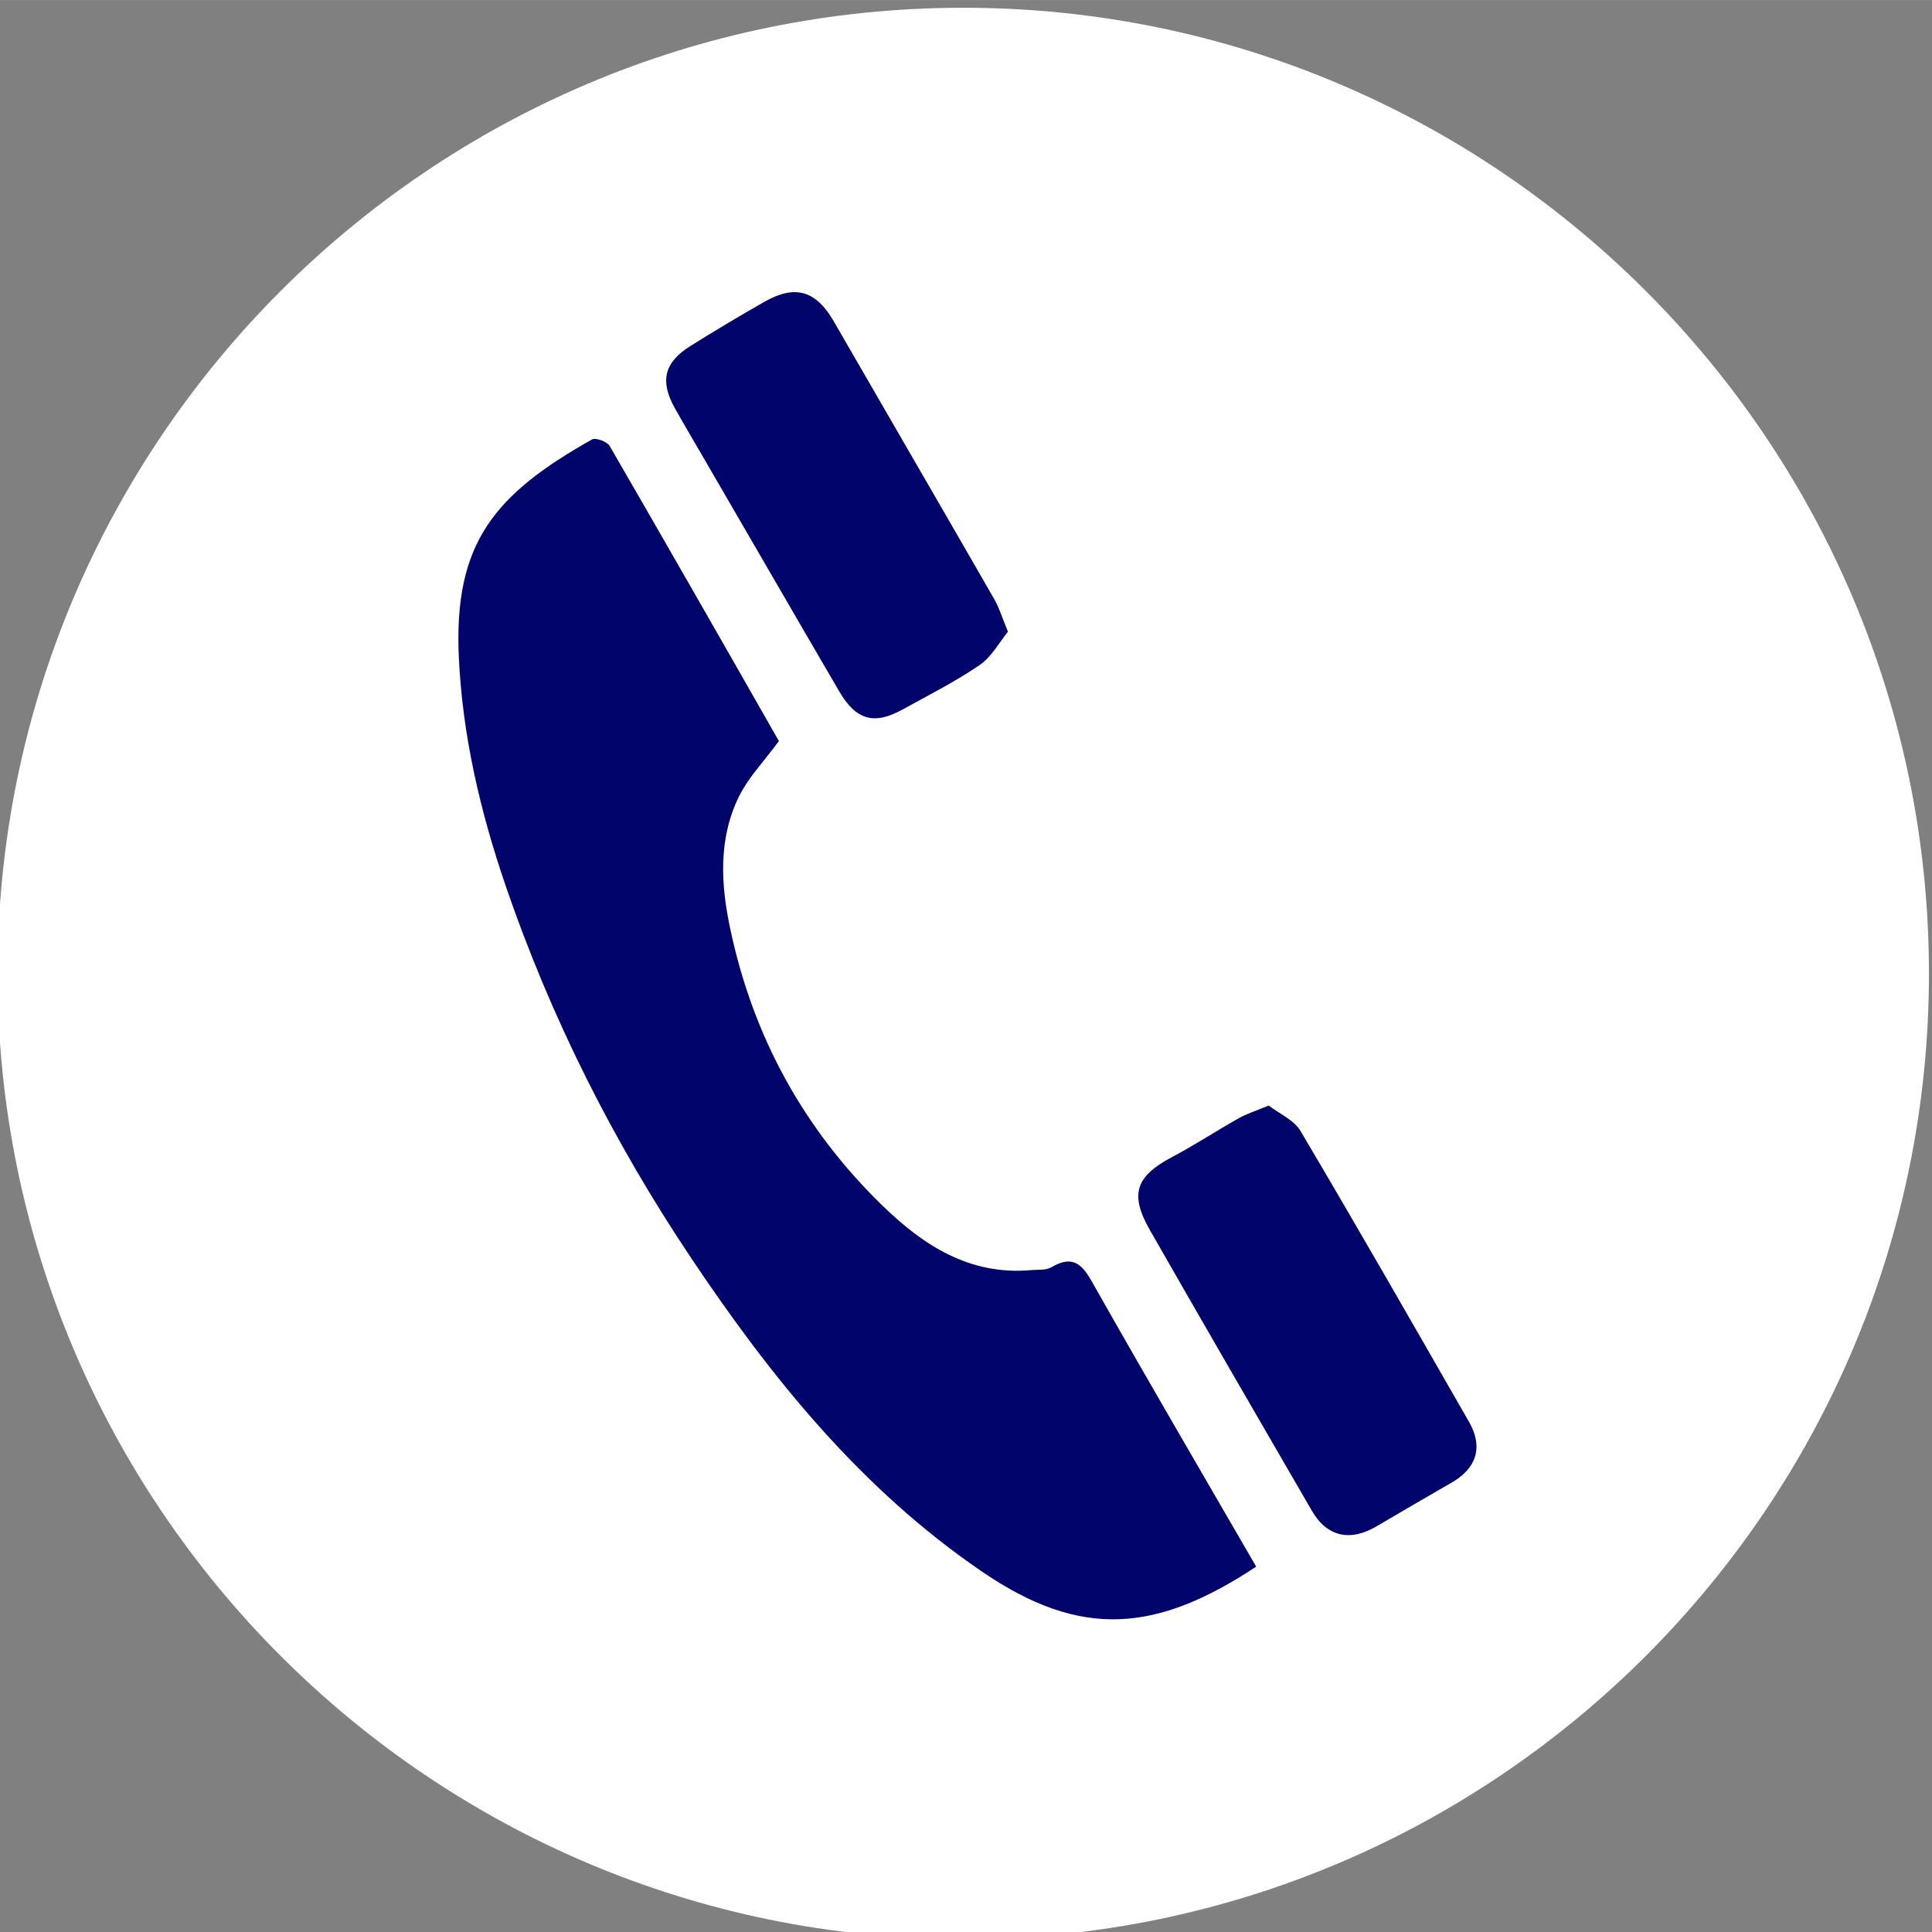
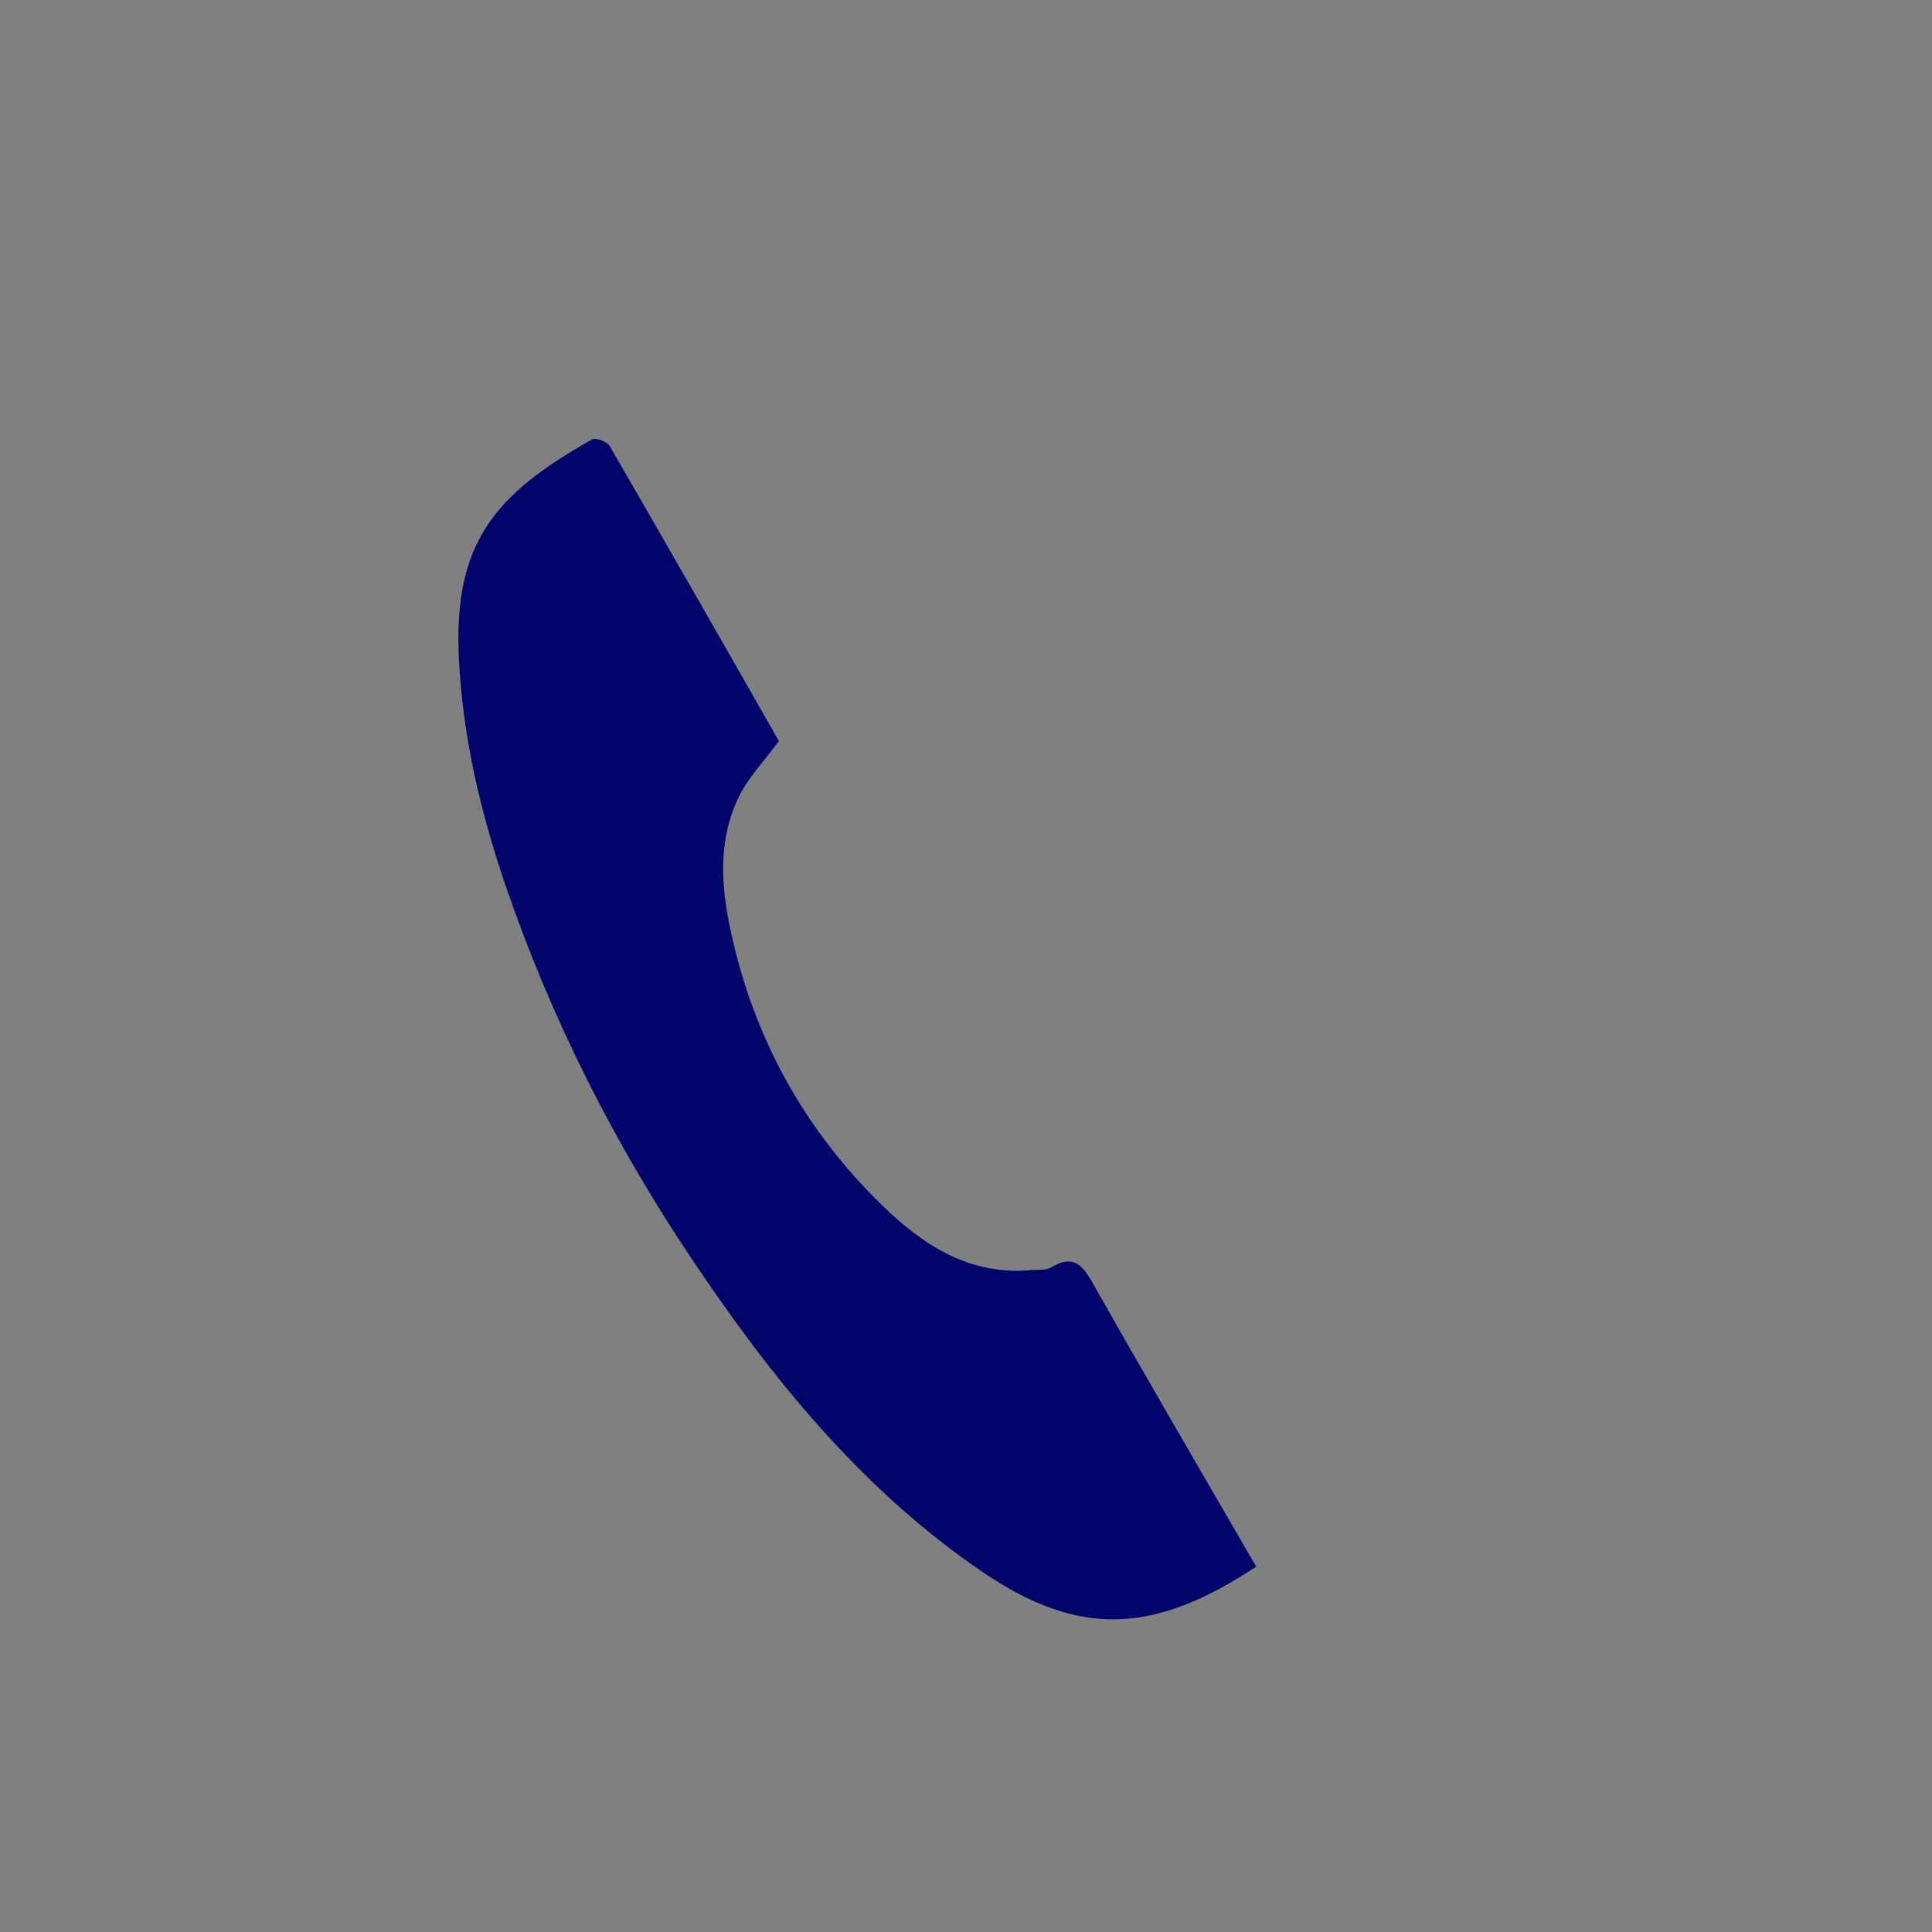
<svg xmlns="http://www.w3.org/2000/svg" version="1.1" id="svg1" width="37.543" height="37.544" viewBox="0 0 12.014 12.014">
  <rect x="0" y="0" width="12.014" height="12.014" fill="#808080" stroke="none" />
  <g id="layer-Pr12" transform="translate(-59.863,-1055.915)">
    <g id="g2">
-       <path id="path163" d="m 49.402,133.053 c -2.484,0 -4.505,2.021 -4.505,4.505 0,2.484 2.021,4.505 4.505,4.505 2.484,0 4.505,-2.021 4.505,-4.505 0,-2.484 -2.021,-4.505 -4.505,-4.505 z" style="fill:#ffffff;fill-opacity:1;fill-rule:nonzero;stroke:none;stroke-width:0.216;stroke-linecap:butt;stroke-linejoin:miter;stroke-miterlimit:22.926;stroke-dasharray:none;stroke-opacity:1" transform="matrix(1.333,0,0,-1.333,0,1245.333)" />
      <path id="path164" d="m 50.769,134.791 c -0.465,-0.307 -0.817,-0.34 -1.28,-0.023 -0.564,0.385 -0.983,0.904 -1.358,1.465 -0.362,0.541 -0.653,1.119 -0.864,1.735 -0.118,0.345 -0.201,0.699 -0.218,1.064 -0.025,0.535 0.167,0.761 0.621,1.017 0.017,0.01 0.071,-0.01 0.083,-0.031 0.266,-0.46 0.53,-0.921 0.789,-1.376 -0.065,-0.089 -0.14,-0.166 -0.186,-0.258 -0.098,-0.199 -0.085,-0.414 -0.04,-0.622 0.106,-0.499 0.342,-0.93 0.708,-1.286 0.192,-0.187 0.408,-0.327 0.694,-0.302 0.032,0.003 0.069,-0.002 0.094,0.013 0.114,0.067 0.154,-10e-4 0.204,-0.091 0.246,-0.435 0.499,-0.867 0.753,-1.306" style="fill:#00046b;fill-opacity:1;fill-rule:nonzero;stroke:none" transform="matrix(1.333,0,0,-1.333,0,1245.333)" />
-       <path id="path165" d="m 50.828,136.941 c 0.048,-0.037 0.118,-0.067 0.148,-0.119 0.266,-0.449 0.525,-0.902 0.785,-1.355 0.068,-0.118 0.036,-0.218 -0.082,-0.285 -0.116,-0.067 -0.232,-0.134 -0.347,-0.202 -0.124,-0.074 -0.233,-0.051 -0.304,0.072 -0.253,0.436 -0.506,0.873 -0.756,1.31 -0.095,0.167 -0.065,0.25 0.105,0.34 0.106,0.056 0.206,0.122 0.311,0.181 0.036,0.02 0.076,0.033 0.14,0.059" style="fill:#00046b;fill-opacity:1;fill-rule:nonzero;stroke:none" transform="matrix(1.333,0,0,-1.333,0,1245.333)" />
-       <path id="path166" d="m 49.611,139.153 c -0.041,-0.051 -0.077,-0.118 -0.132,-0.156 -0.113,-0.077 -0.237,-0.14 -0.357,-0.206 -0.134,-0.075 -0.219,-0.053 -0.298,0.082 -0.208,0.356 -0.414,0.713 -0.621,1.069 -0.049,0.085 -0.1,0.17 -0.148,0.256 -0.069,0.125 -0.047,0.211 0.074,0.287 0.114,0.071 0.229,0.14 0.345,0.206 0.144,0.082 0.241,0.053 0.324,-0.091 0.25,-0.433 0.501,-0.865 0.75,-1.298 0.022,-0.039 0.035,-0.083 0.062,-0.148" style="fill:#00046b;fill-opacity:1;fill-rule:nonzero;stroke:none" transform="matrix(1.333,0,0,-1.333,0,1245.333)" />
    </g>
  </g>
</svg>